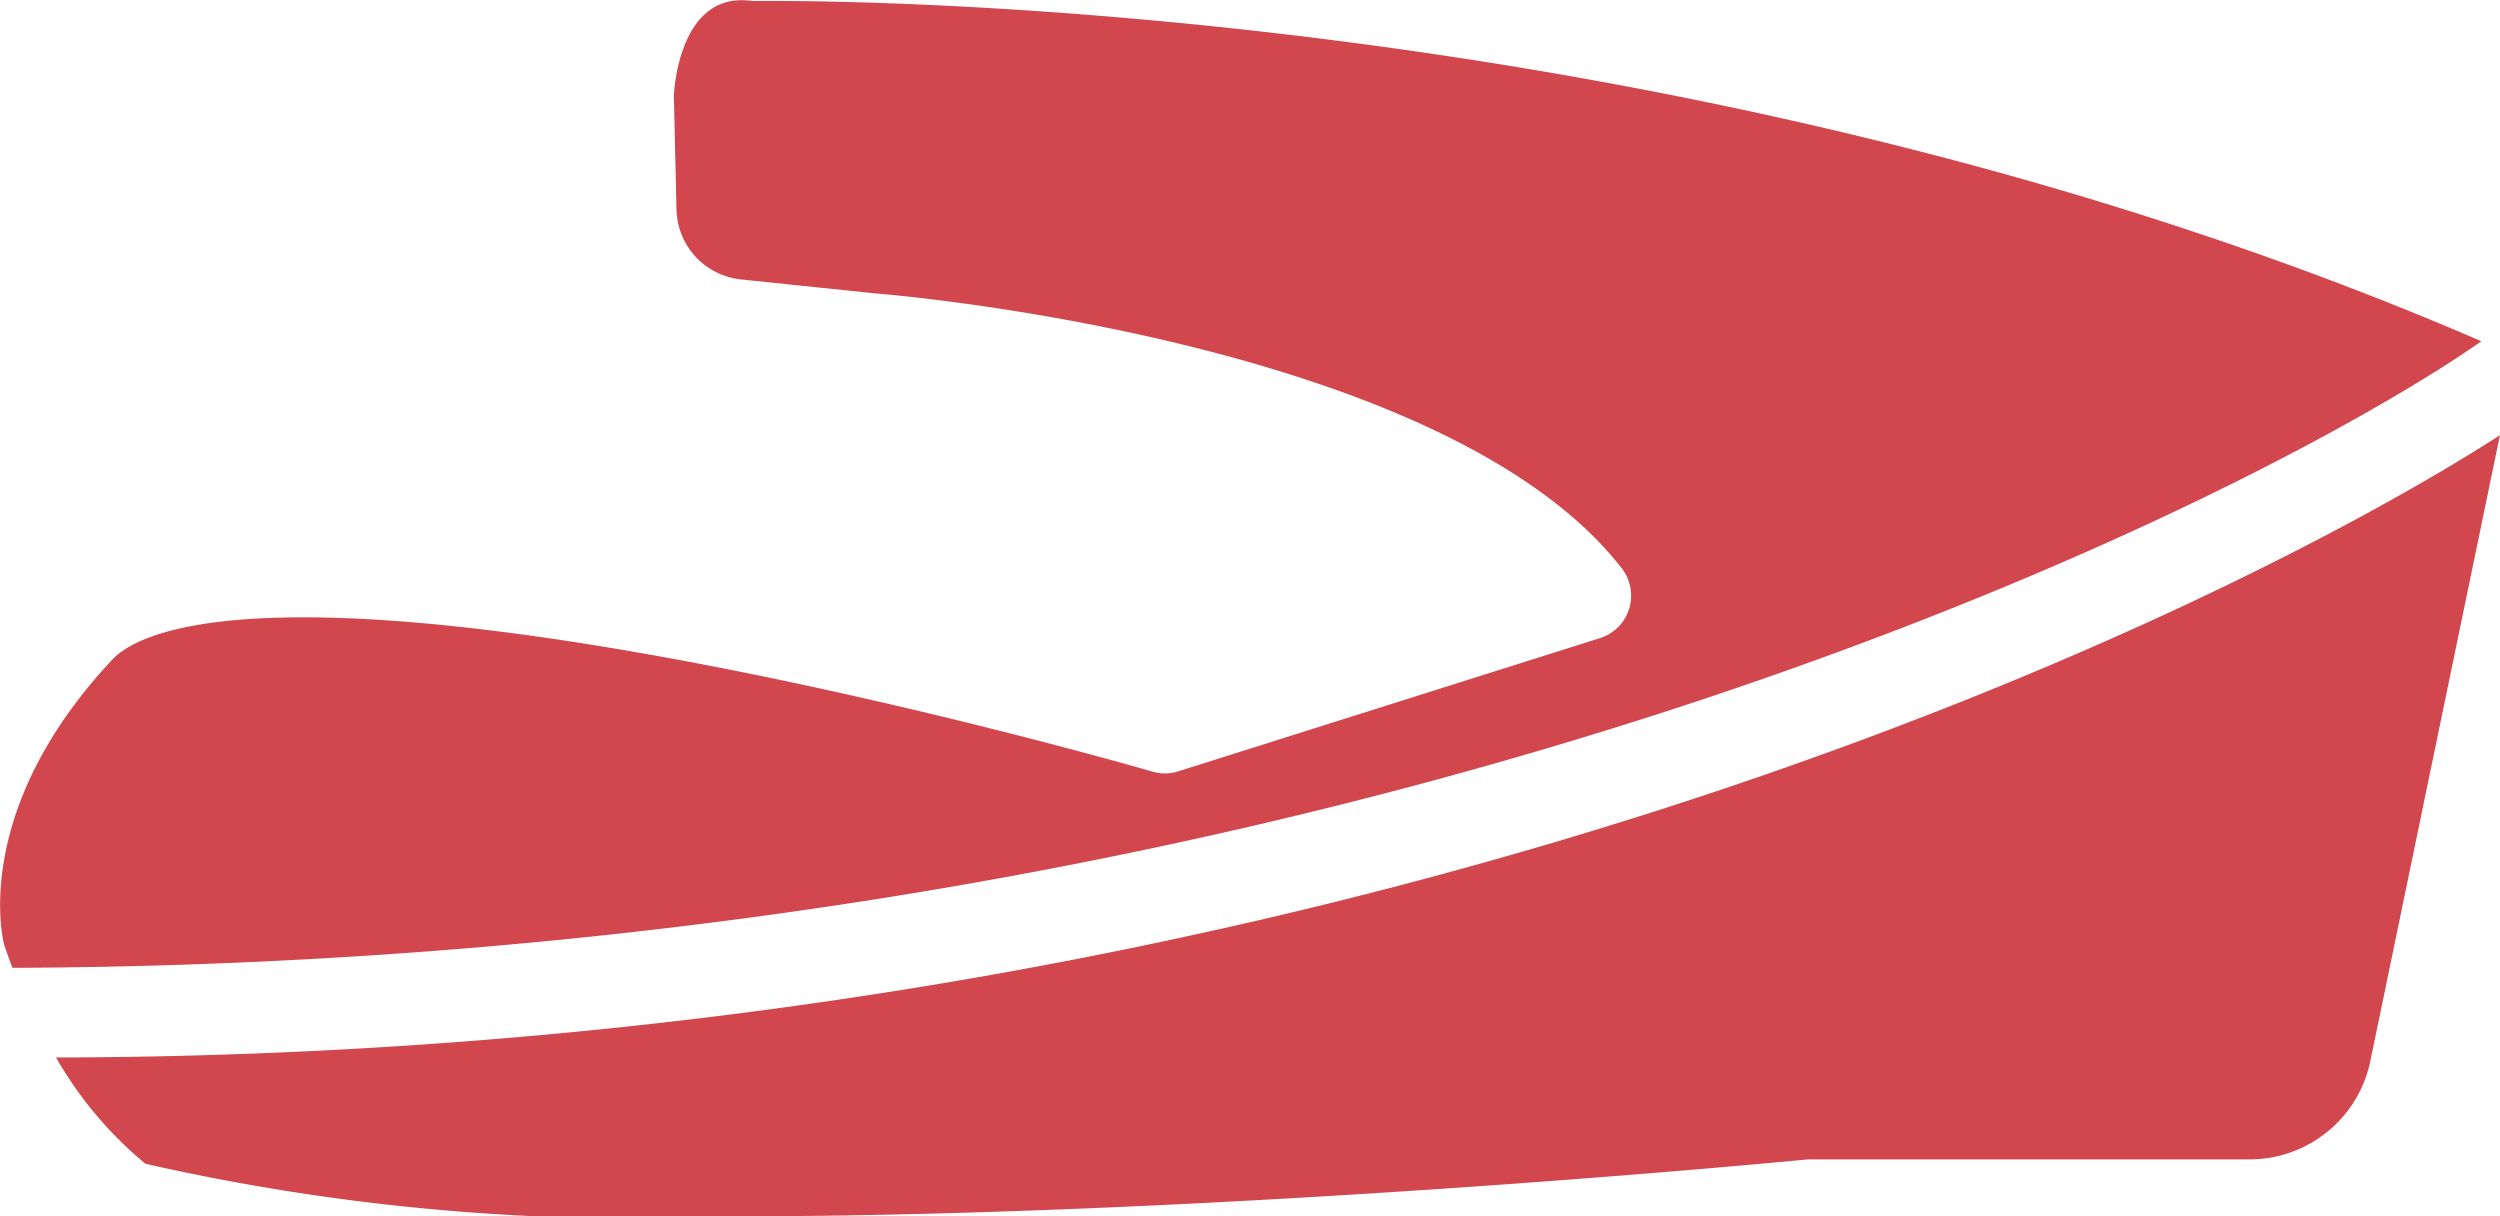
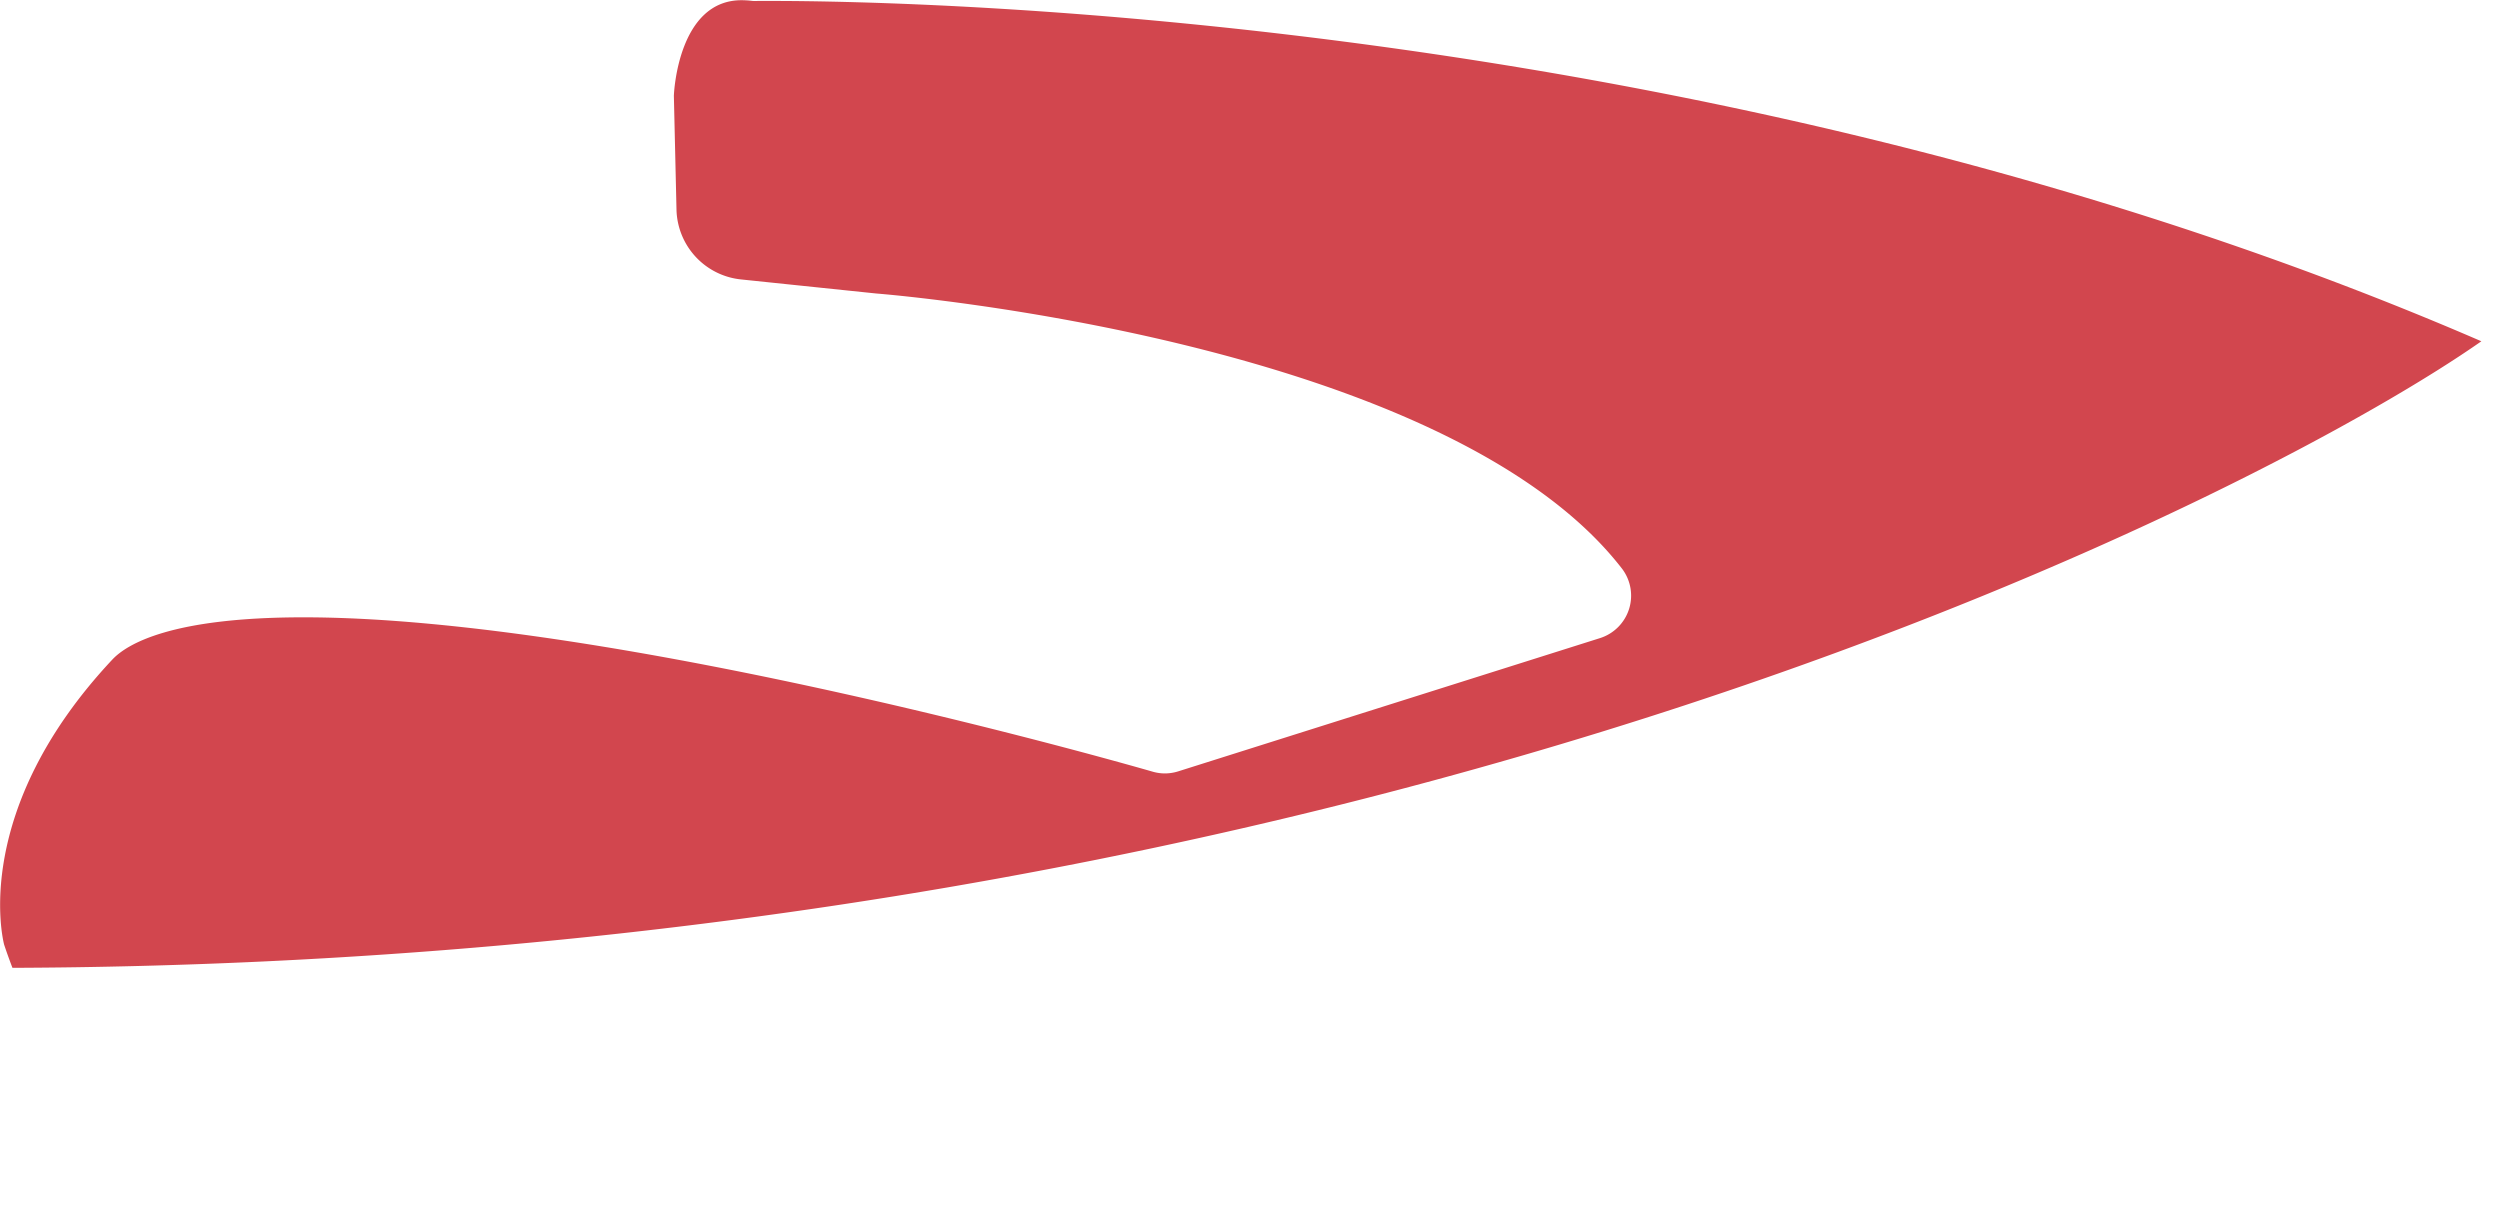
<svg xmlns="http://www.w3.org/2000/svg" width="34.35" height="16.712" viewBox="0 0 34.35 16.712">
  <g id="Group_1216" data-name="Group 1216" transform="translate(-411.137 -226.723)">
    <path id="Path_357" data-name="Path 357" d="M411.308,249.531c18.8-.073,31.168-6.677,33.923-8.609-10.281-4.45-21.382-4.676-23.507-4.676h-.173a.73.73,0,0,1-.073,0,1.265,1.265,0,0,0-.153-.01h0c-.866,0-.928,1.262-.929,1.315l.036,1.563a.988.988,0,0,0,.883.958l1.865.194c.305.024,7.827.668,10.24,3.776a.612.612,0,0,1-.3.959l-5.793,1.83a.62.62,0,0,1-.184.029.612.612,0,0,1-.171-.025c-.073-.021-7.318-2.12-11.666-2.12-1.811,0-2.423.364-2.626.581-1.939,2.069-1.507,3.836-1.486,3.917C411.193,249.209,411.232,249.332,411.308,249.531Z" transform="translate(0 -9.51)" fill="#d2464e" />
-     <path id="Path_358" data-name="Path 358" d="M413.309,253.57a30.393,30.393,0,0,0,8.05.723c6.762,0,14.711-.775,14.79-.783a.494.494,0,0,1,.06,0h6.017a1.694,1.694,0,0,0,1.652-1.345l1.782-8.605c-3.706,2.382-15.95,8.513-33.579,8.55A5.318,5.318,0,0,0,413.309,253.57Z" transform="translate(-0.174 -10.857)" fill="#d2464e" />
  </g>
</svg>